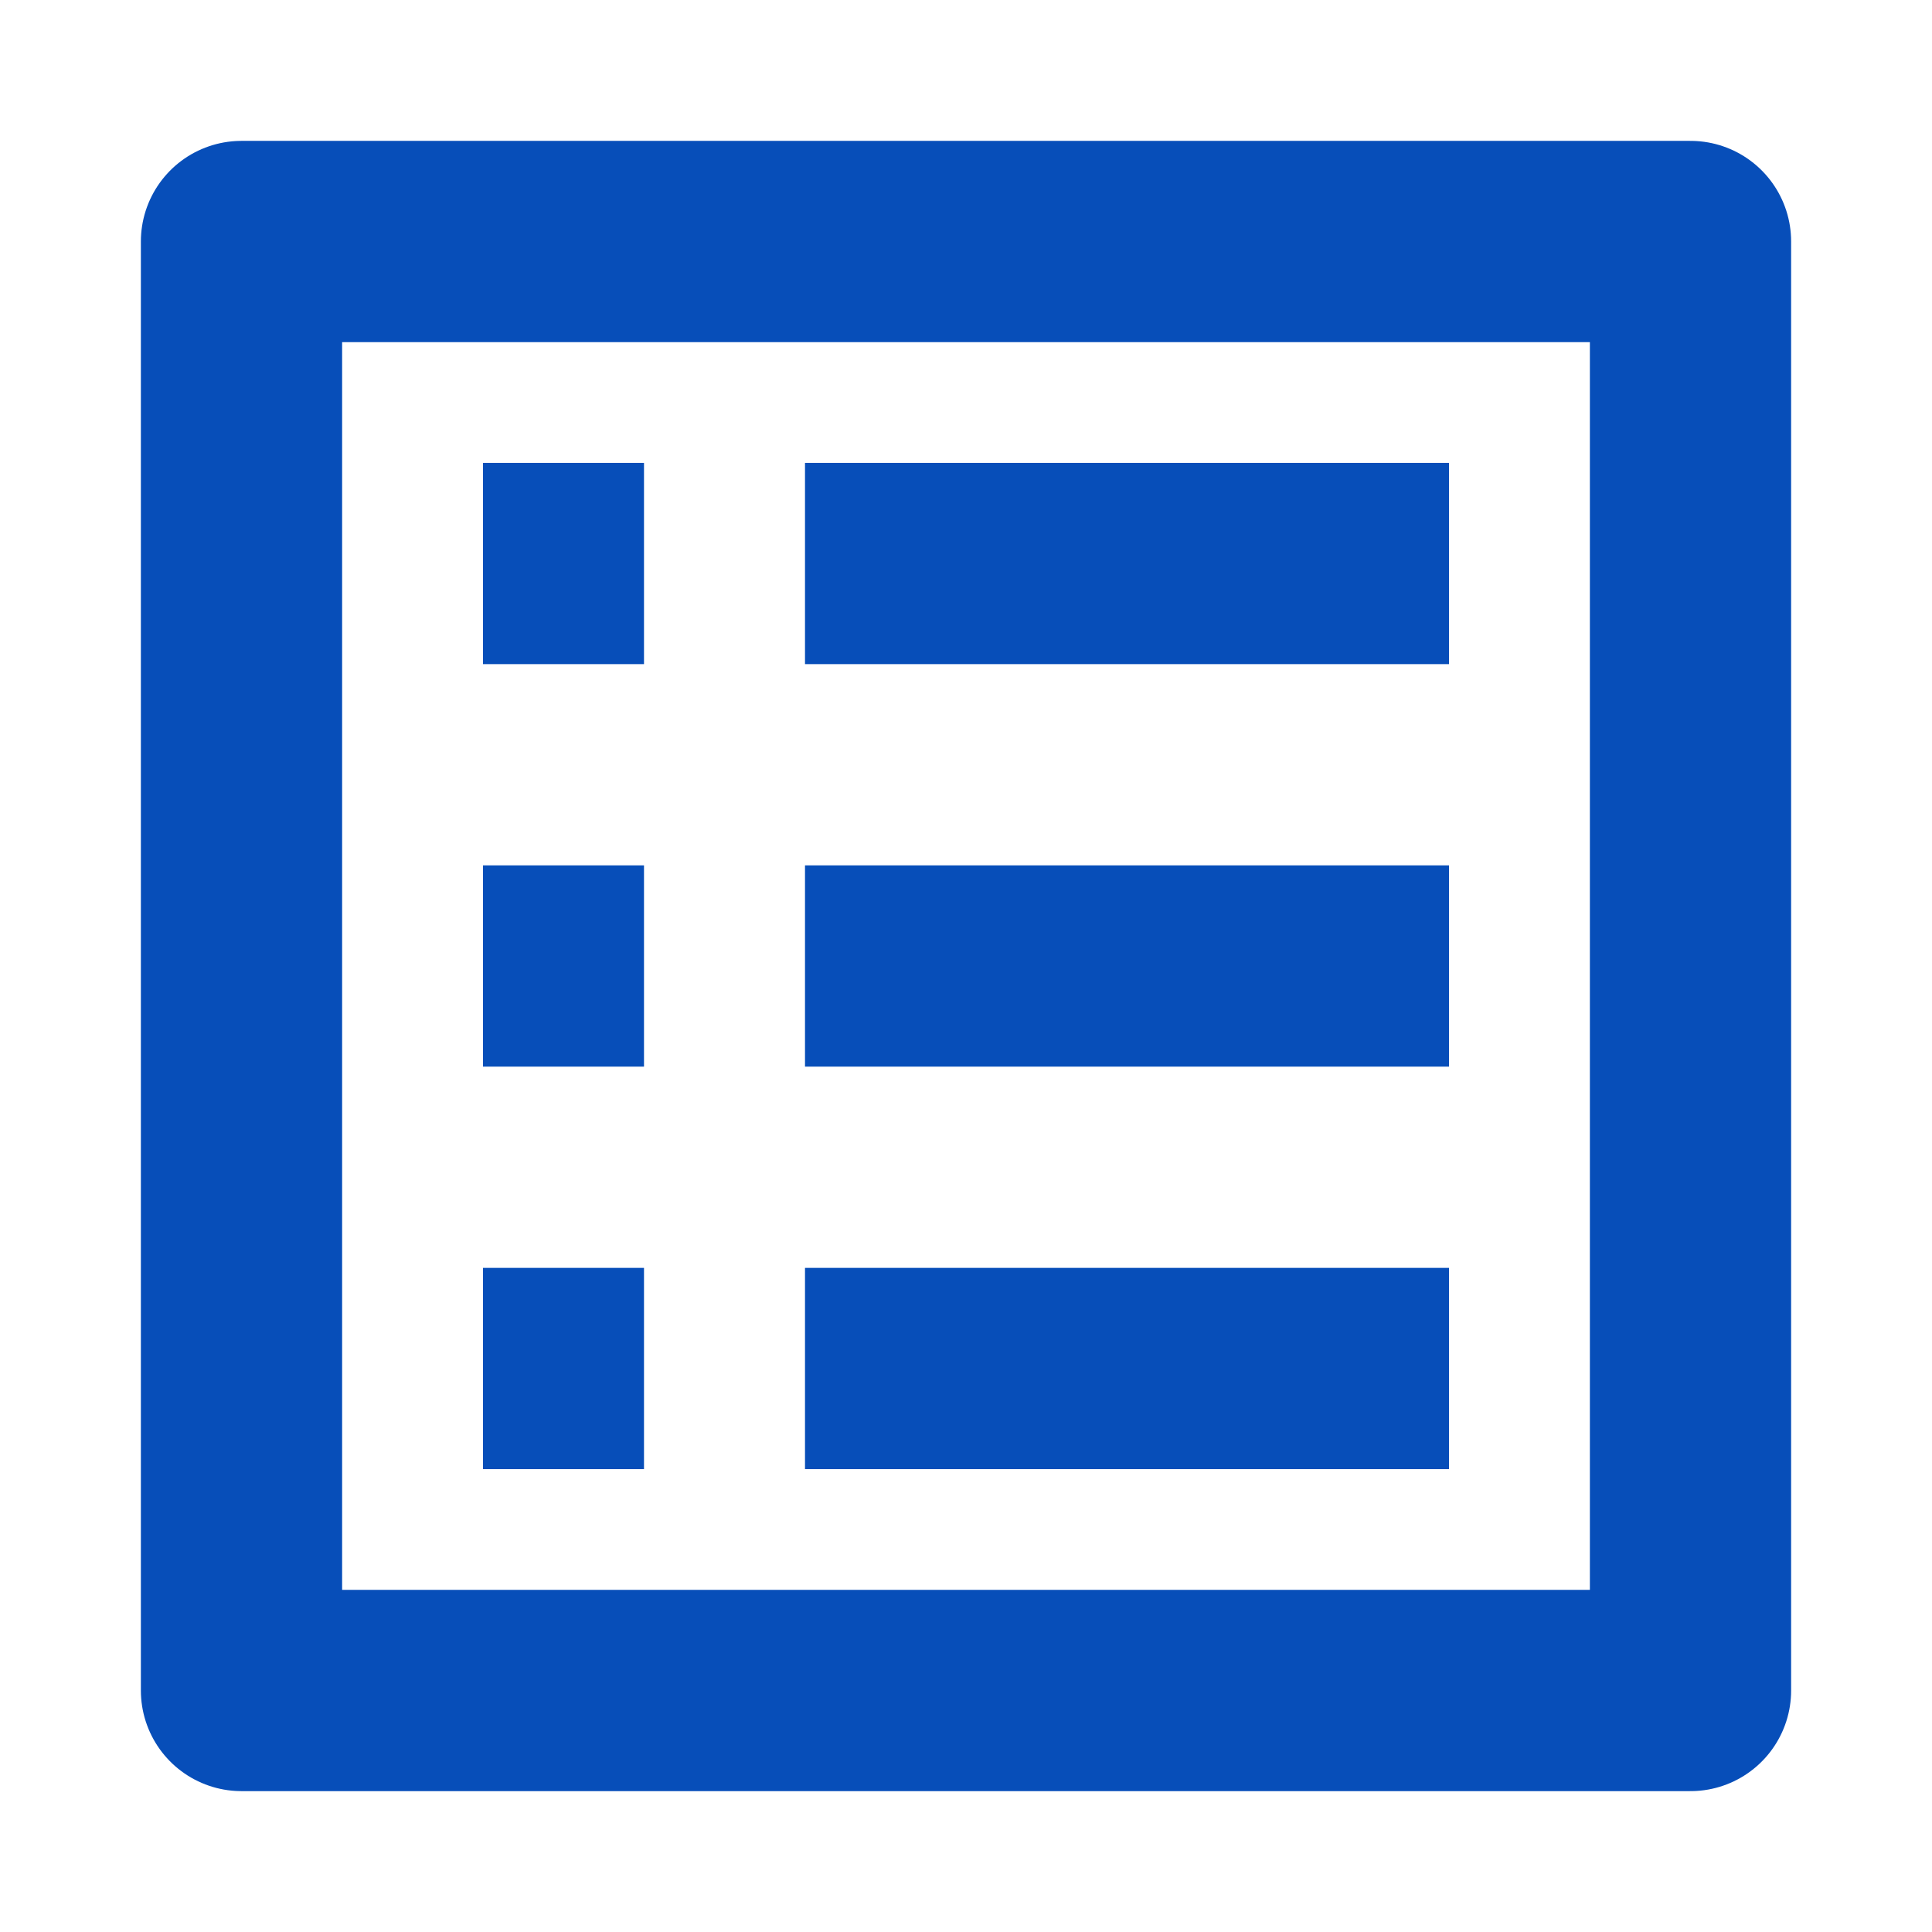
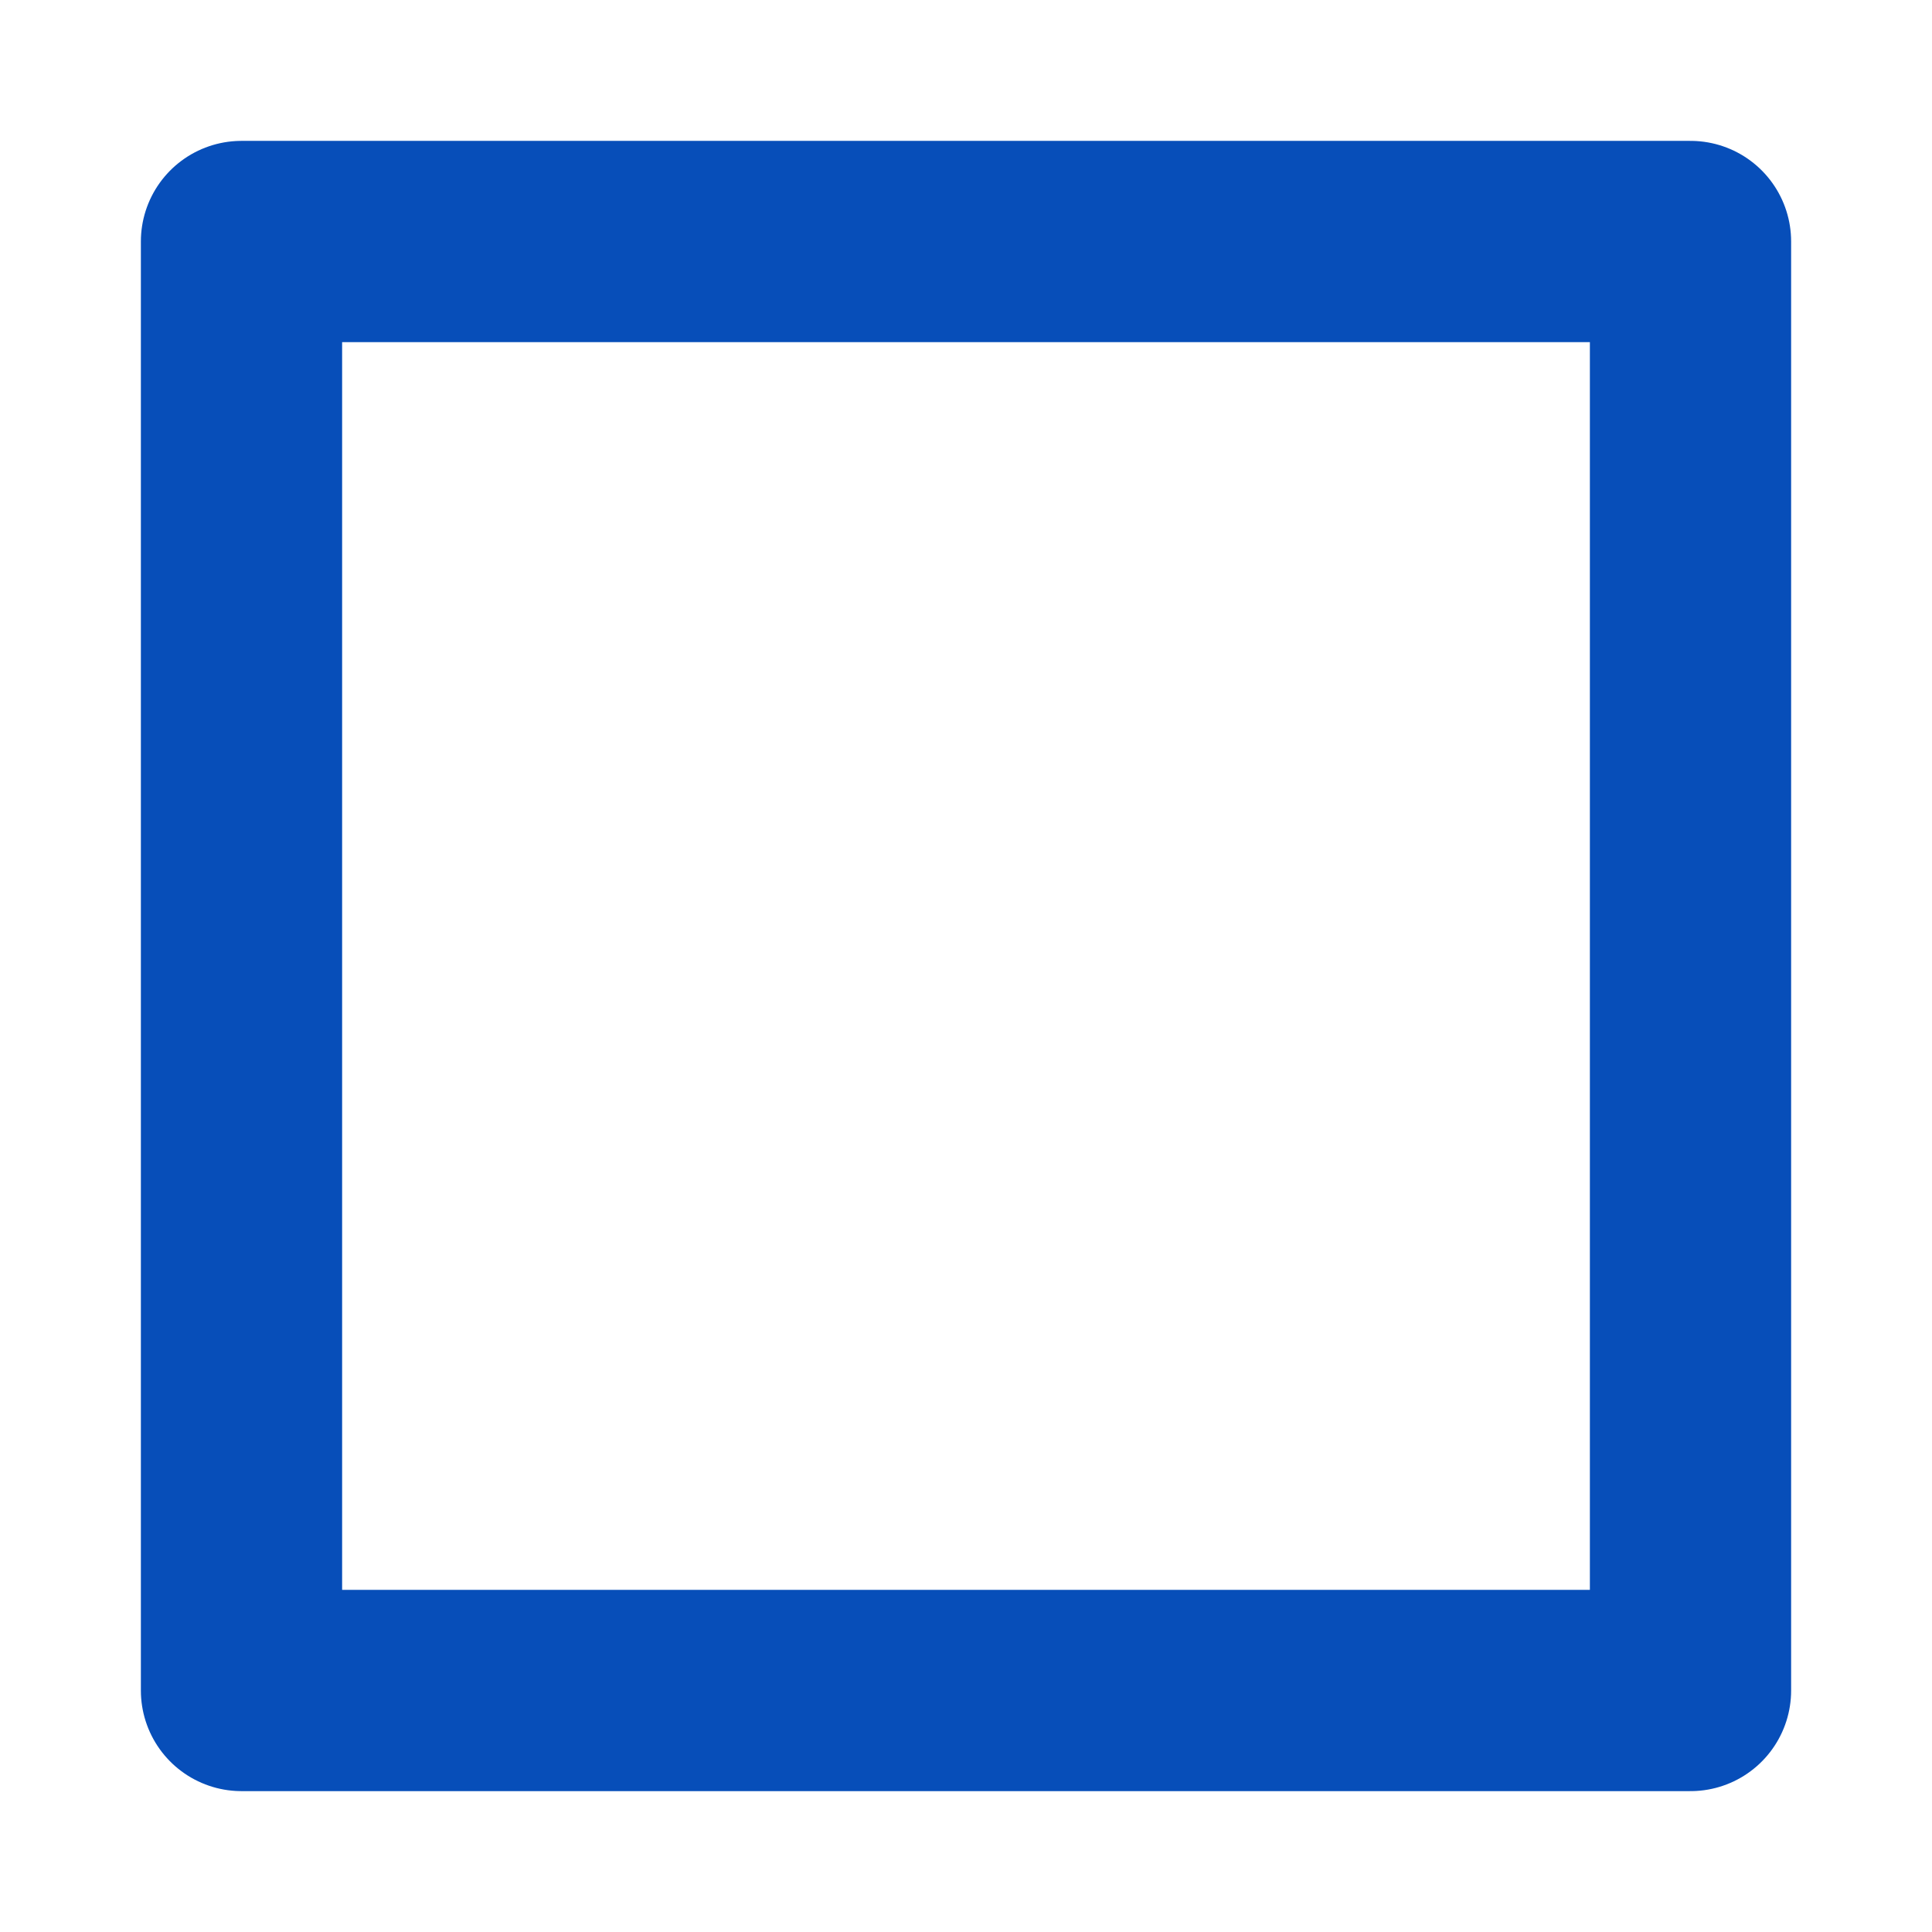
<svg xmlns="http://www.w3.org/2000/svg" width="24" height="24" viewBox="0 0 24 24" fill="none">
  <g id="Tax Issues / Unfiled">
    <path id="Vector" d="M21 3H3V21H21V3Z" stroke="#074EB9" stroke-width="2.5" stroke-linejoin="round" />
-     <path id="Vector_2" d="M10 7H18M6 7H8M6 12H8M6 17H8M10 12H18M10 17H18" stroke="#074EB9" stroke-width="2.5" />
  </g>
</svg>